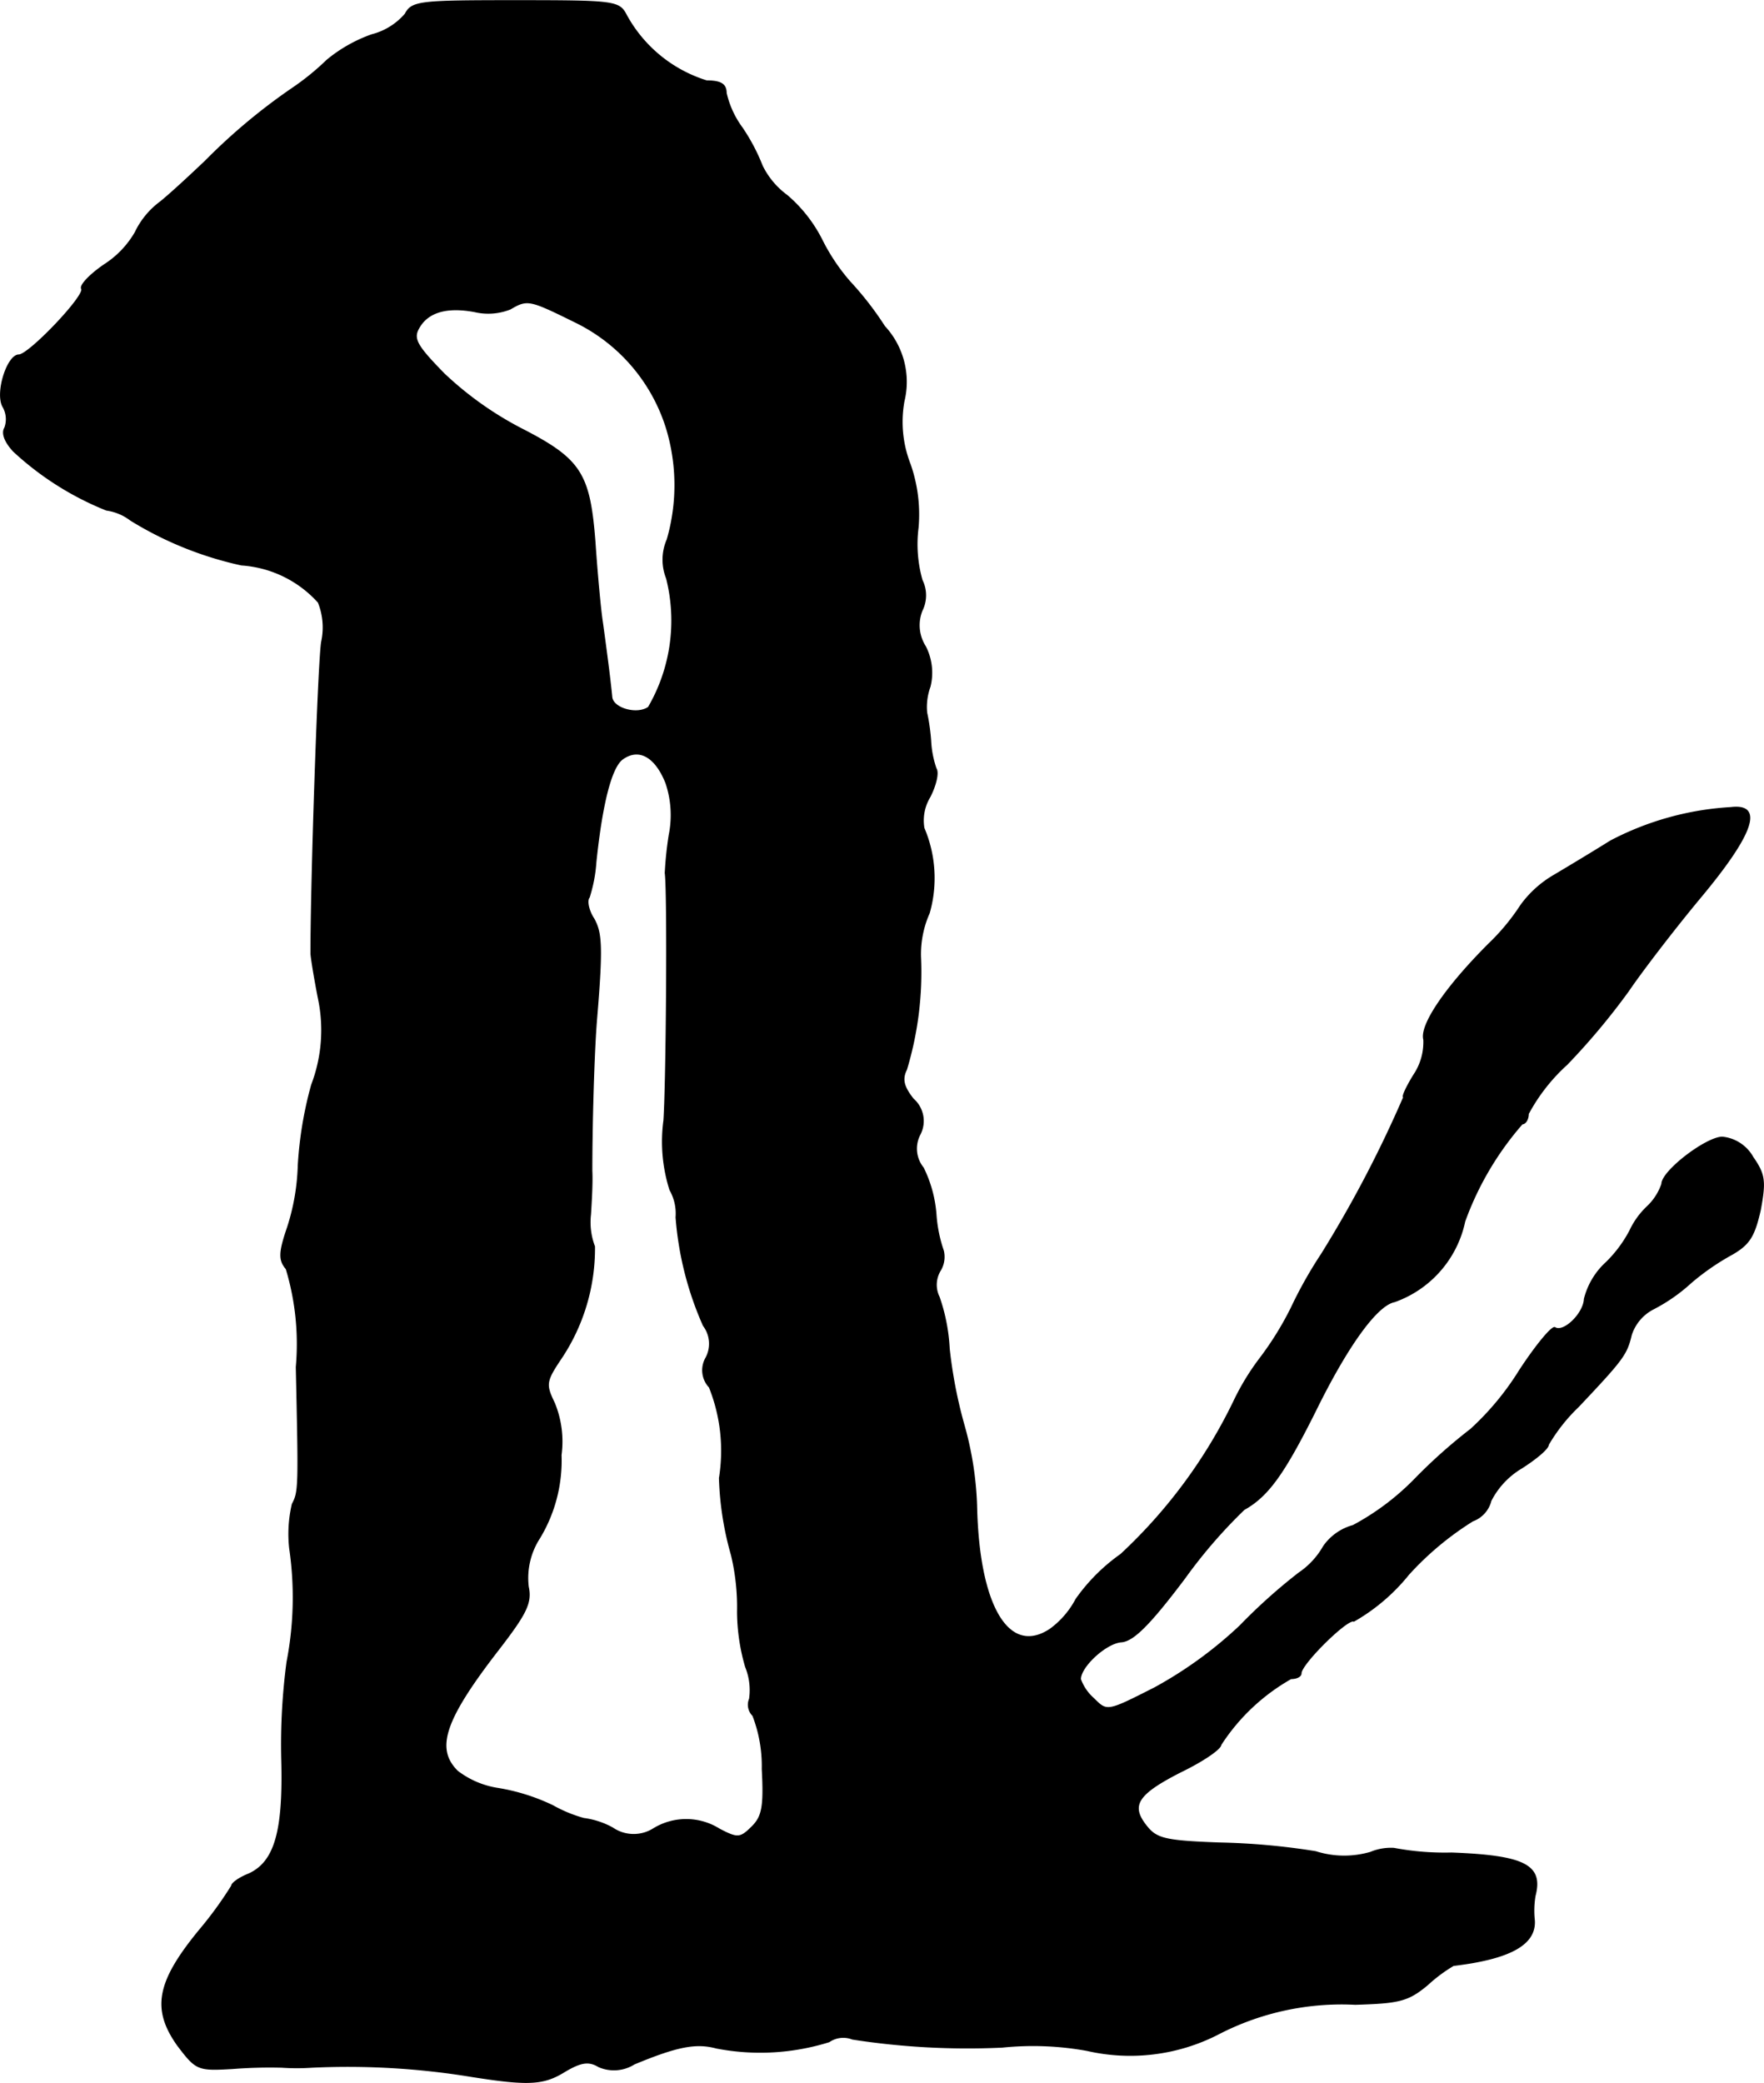
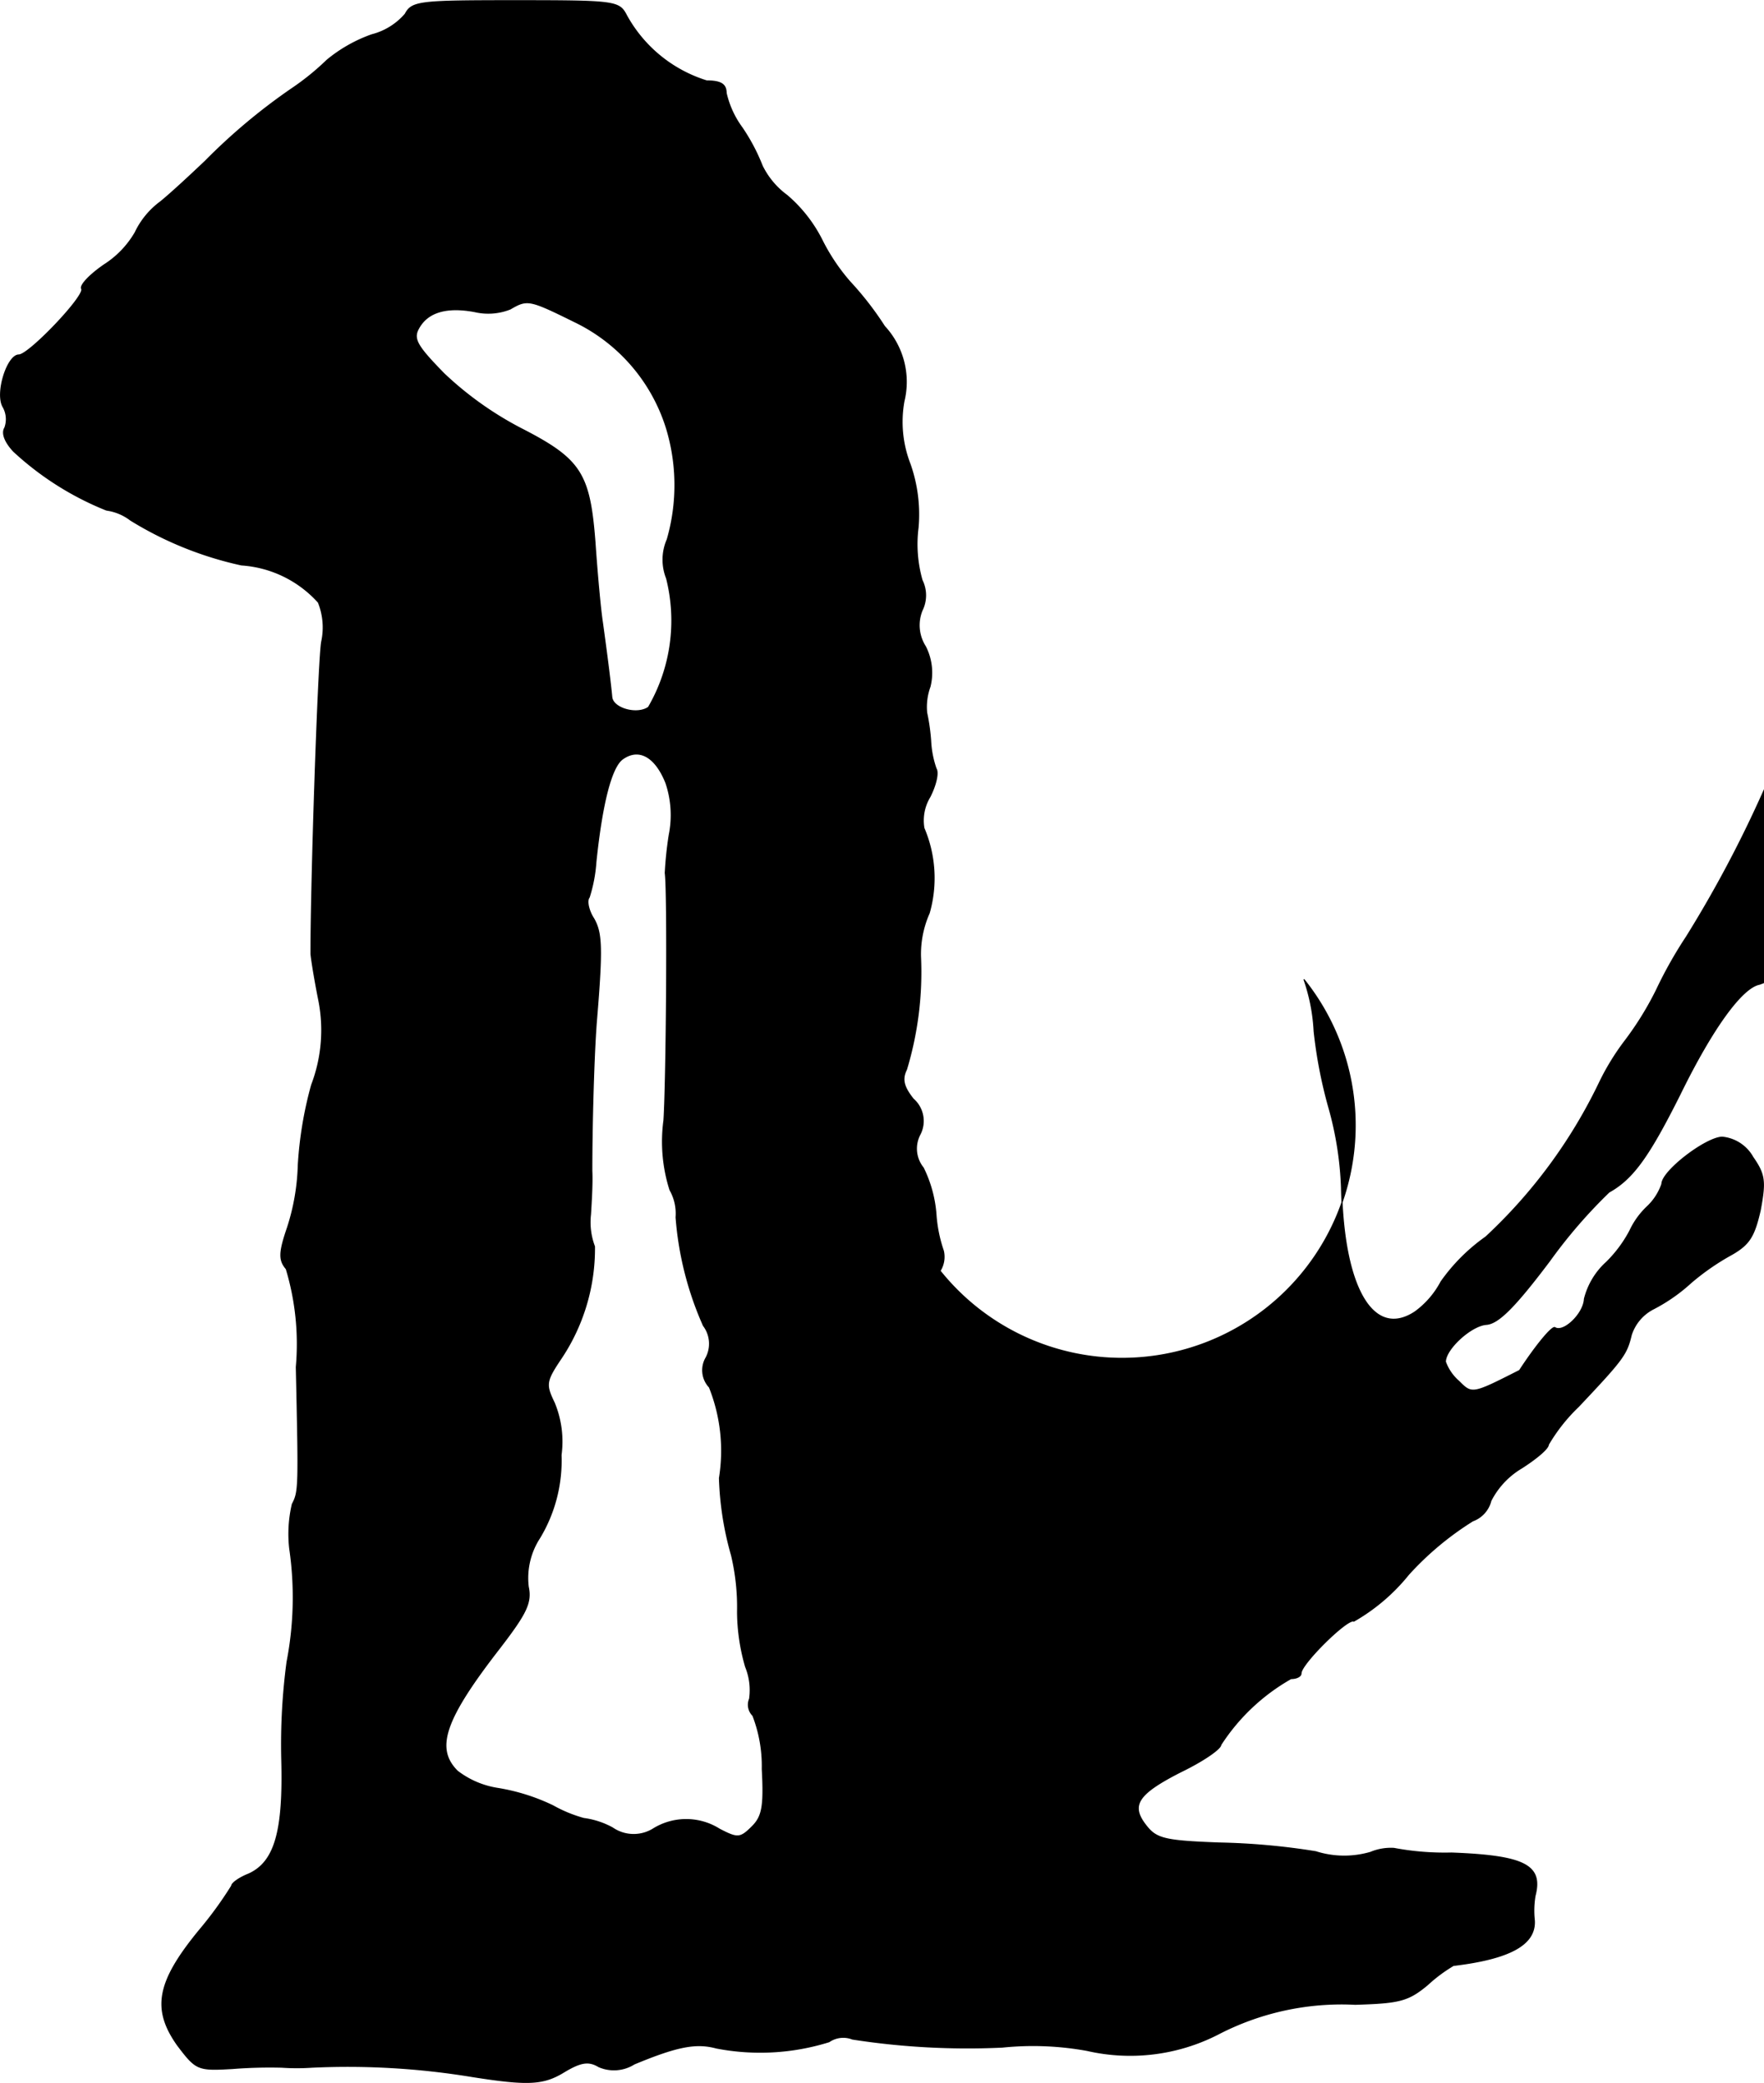
<svg xmlns="http://www.w3.org/2000/svg" version="1.1" width="5.638mm" height="6.657mm" viewBox="0 0 15.983 18.869">
  <defs>
    <style type="text/css">
      .a {
        stroke: #000;
        stroke-linecap: round;
        stroke-linejoin: round;
        stroke-width: 0.01px;
      }
    </style>
  </defs>
-   <path class="a" d="M3.672.126A.592.592,0,0,1,3.369.314,1.334,1.334,0,0,0,2.963.544a2.333,2.333,0,0,1-.321.26,5.394,5.394,0,0,0-.781.654c-.121.115-.303.285-.406.369a.739.739,0,0,0-.23.279.859.859,0,0,1-.279.291c-.133.091-.224.188-.206.218.036.061-.478.6-.569.6-.103,0-.212.339-.145.466a.226.226,0,0,1,.018.194c-.03.048,0,.127.079.212a2.723,2.723,0,0,0,.842.533.462.462,0,0,1,.218.091A3.212,3.212,0,0,0,2.188,5.117a1.029,1.029,0,0,1,.697.339.611.611,0,0,1,.03.357c-.03.164-.097,2.144-.097,2.823,0,.03.03.218.067.406a1.393,1.393,0,0,1-.061.787,3.472,3.472,0,0,0-.121.727,1.999,1.999,0,0,1-.097.563c-.079.23-.079.297-.012.376a2.354,2.354,0,0,1,.091.89c.024,1.096.024,1.127-.036,1.242a1.19,1.19,0,0,0-.024.4,3.061,3.061,0,0,1-.024,1.03,5.693,5.693,0,0,0-.048.878c.018.654-.061.933-.297,1.042-.091.036-.157.085-.157.109a3.457,3.457,0,0,1-.291.4c-.388.472-.43.715-.2,1.042.17.224.182.23.497.212a4.289,4.289,0,0,1,.448-.012,2.042,2.042,0,0,0,.273,0,6.941,6.941,0,0,1,1.454.085c.503.079.642.073.83-.042.151-.091.224-.103.315-.048a.344.344,0,0,0,.321-.024c.394-.164.563-.194.745-.145A2.092,2.092,0,0,0,7.512,18.497a.227.227,0,0,1,.212-.024,6.789,6.789,0,0,0,1.357.073,2.73,2.73,0,0,1,.769.03,1.746,1.746,0,0,0,1.181-.145,2.428,2.428,0,0,1,1.248-.273c.4-.012.478-.03.654-.176a1.388,1.388,0,0,1,.236-.176c.509-.061.745-.188.733-.406a.816.816,0,0,1,.006-.224c.073-.279-.097-.363-.757-.388a2.48,2.48,0,0,1-.521-.042.479.479,0,0,0-.212.036.851.851,0,0,1-.497-.006,6.269,6.269,0,0,0-.878-.079c-.478-.018-.563-.036-.654-.151-.151-.188-.091-.291.315-.497.2-.097.357-.206.357-.242a1.831,1.831,0,0,1,.636-.6c.048,0,.091-.018.091-.048,0-.085.424-.503.478-.472a1.75,1.75,0,0,0,.497-.424,2.749,2.749,0,0,1,.581-.485.261.261,0,0,0,.164-.182.732.732,0,0,1,.279-.297c.133-.085.242-.176.242-.212a1.583,1.583,0,0,1,.273-.345c.406-.43.436-.472.478-.648a.404.404,0,0,1,.2-.236,1.57,1.57,0,0,0,.339-.236,2.196,2.196,0,0,1,.376-.26c.157-.091.2-.164.254-.4.048-.26.042-.321-.067-.478a.357.357,0,0,0-.279-.182c-.151.006-.545.309-.545.424a.508.508,0,0,1-.133.206.717.717,0,0,0-.157.218,1.157,1.157,0,0,1-.212.285.668.668,0,0,0-.2.333c-.006.133-.188.309-.267.26-.024-.018-.17.157-.321.388a2.518,2.518,0,0,1-.442.533,4.82,4.82,0,0,0-.503.448,2.29,2.29,0,0,1-.563.424.479.479,0,0,0-.267.188.718.718,0,0,1-.224.242,5.081,5.081,0,0,0-.533.478,3.731,3.731,0,0,1-.775.563c-.43.218-.43.218-.551.097a.425.425,0,0,1-.121-.176c0-.115.23-.327.369-.339.109-.006.26-.157.575-.575a4.587,4.587,0,0,1,.539-.624c.218-.121.363-.327.642-.884.297-.606.563-.969.721-.999a.987.987,0,0,0,.636-.727,2.774,2.774,0,0,1,.521-.884c.03,0,.055-.042.055-.091a1.661,1.661,0,0,1,.351-.448,6.241,6.241,0,0,0,.557-.666c.115-.17.406-.551.648-.842.491-.588.575-.854.279-.818a2.677,2.677,0,0,0-1.09.303c-.145.091-.376.23-.509.309a.977.977,0,0,0-.303.273,1.975,1.975,0,0,1-.291.351c-.388.388-.624.733-.588.866a.532.532,0,0,1-.091.321c-.067.109-.109.2-.091.2a10.863,10.863,0,0,1-.745,1.423,3.904,3.904,0,0,0-.273.485,2.869,2.869,0,0,1-.285.46,2.219,2.219,0,0,0-.236.388,4.662,4.662,0,0,1-1.024,1.387,1.683,1.683,0,0,0-.406.406.795.795,0,0,1-.236.273c-.376.248-.648-.212-.666-1.127a3.041,3.041,0,0,0-.115-.727,4.22,4.22,0,0,1-.133-.69,1.676,1.676,0,0,0-.091-.466A.251.251,0,0,1,8.517,11.513a.238.238,0,0,0,.03-.182,1.273,1.273,0,0,1-.067-.333,1.151,1.151,0,0,0-.115-.418.276.276,0,0,1-.03-.303.264.264,0,0,0-.061-.321c-.091-.115-.103-.182-.061-.267a3.057,3.057,0,0,0,.127-1.024.916.916,0,0,1,.079-.394,1.155,1.155,0,0,0-.048-.769.413.413,0,0,1,.055-.285c.055-.109.079-.218.055-.254A.892.892,0,0,1,8.432,6.71a1.876,1.876,0,0,0-.036-.254.534.534,0,0,1,.03-.236A.521.521,0,0,0,8.384,5.856a.358.358,0,0,1-.03-.327.308.308,0,0,0,0-.273,1.193,1.193,0,0,1-.036-.478,1.372,1.372,0,0,0-.073-.575,1.053,1.053,0,0,1-.055-.569.74.74,0,0,0-.176-.678,2.894,2.894,0,0,0-.315-.406,1.797,1.797,0,0,1-.248-.369,1.299,1.299,0,0,0-.321-.412.73.73,0,0,1-.224-.267,1.76,1.76,0,0,0-.182-.345A.848.848,0,0,1,6.579.841c0-.079-.048-.109-.176-.109a1.252,1.252,0,0,1-.727-.594C5.61.011,5.58.005,4.671.005,3.805.005,3.732.011,3.672.126ZM5.216,2.918A1.597,1.597,0,0,1,6.04,3.881,1.774,1.774,0,0,1,6.046,4.887a.457.457,0,0,0-.006.351,1.564,1.564,0,0,1-.164,1.169c-.103.073-.321.012-.333-.091-.018-.188-.061-.503-.085-.678-.018-.115-.048-.442-.067-.721-.048-.63-.127-.757-.672-1.036A3.081,3.081,0,0,1,4.023,3.385c-.242-.248-.285-.315-.23-.412.079-.145.248-.2.509-.151a.541.541,0,0,0,.321-.024C4.78,2.706,4.798,2.712,5.216,2.918ZM6.034,7.092a.909.909,0,0,1,.03.472,3.272,3.272,0,0,0-.036.345c.024.17.012,1.872-.012,2.241a1.443,1.443,0,0,0,.055.63.432.432,0,0,1,.055.248,2.969,2.969,0,0,0,.248.981.272.272,0,0,1,.024.291.224.224,0,0,0,.03.267,1.552,1.552,0,0,1,.091.824,2.841,2.841,0,0,0,.109.697,2.035,2.035,0,0,1,.055.515,1.818,1.818,0,0,0,.073.497.56.56,0,0,1,.036.291.137.137,0,0,0,.03.151,1.267,1.267,0,0,1,.085.485c.018.339,0,.43-.091.521-.109.109-.133.109-.297.024a.566.566,0,0,0-.594-.006.338.338,0,0,1-.376-.006.745.745,0,0,0-.26-.085,1.243,1.243,0,0,1-.279-.115,1.824,1.824,0,0,0-.497-.157.803.803,0,0,1-.369-.157c-.206-.206-.121-.466.382-1.114.242-.315.291-.412.26-.557a.666.666,0,0,1,.103-.442,1.355,1.355,0,0,0,.194-.751.916.916,0,0,0-.061-.472c-.079-.164-.079-.194.055-.394a1.789,1.789,0,0,0,.309-1.024.619.619,0,0,1-.036-.291c.006-.103.018-.279.012-.394,0-.424.018-1.066.042-1.363.055-.66.048-.793-.024-.921-.048-.073-.067-.164-.042-.194a1.351,1.351,0,0,0,.061-.321c.055-.527.139-.86.242-.933C5.786,6.771,5.937,6.849,6.034,7.092Z" />
+   <path class="a" d="M3.672.126A.592.592,0,0,1,3.369.314,1.334,1.334,0,0,0,2.963.544a2.333,2.333,0,0,1-.321.26,5.394,5.394,0,0,0-.781.654c-.121.115-.303.285-.406.369a.739.739,0,0,0-.23.279.859.859,0,0,1-.279.291c-.133.091-.224.188-.206.218.036.061-.478.6-.569.6-.103,0-.212.339-.145.466a.226.226,0,0,1,.018.194c-.03.048,0,.127.079.212a2.723,2.723,0,0,0,.842.533.462.462,0,0,1,.218.091A3.212,3.212,0,0,0,2.188,5.117a1.029,1.029,0,0,1,.697.339.611.611,0,0,1,.03.357c-.03.164-.097,2.144-.097,2.823,0,.03.03.218.067.406a1.393,1.393,0,0,1-.061.787,3.472,3.472,0,0,0-.121.727,1.999,1.999,0,0,1-.097.563c-.079.23-.079.297-.012.376a2.354,2.354,0,0,1,.091.89c.024,1.096.024,1.127-.036,1.242a1.19,1.19,0,0,0-.024.4,3.061,3.061,0,0,1-.024,1.03,5.693,5.693,0,0,0-.048.878c.018.654-.061.933-.297,1.042-.091.036-.157.085-.157.109a3.457,3.457,0,0,1-.291.4c-.388.472-.43.715-.2,1.042.17.224.182.23.497.212a4.289,4.289,0,0,1,.448-.012,2.042,2.042,0,0,0,.273,0,6.941,6.941,0,0,1,1.454.085c.503.079.642.073.83-.042.151-.091.224-.103.315-.048a.344.344,0,0,0,.321-.024c.394-.164.563-.194.745-.145A2.092,2.092,0,0,0,7.512,18.497a.227.227,0,0,1,.212-.024,6.789,6.789,0,0,0,1.357.073,2.73,2.73,0,0,1,.769.03,1.746,1.746,0,0,0,1.181-.145,2.428,2.428,0,0,1,1.248-.273c.4-.012.478-.03.654-.176a1.388,1.388,0,0,1,.236-.176c.509-.061.745-.188.733-.406a.816.816,0,0,1,.006-.224c.073-.279-.097-.363-.757-.388a2.48,2.48,0,0,1-.521-.042.479.479,0,0,0-.212.036.851.851,0,0,1-.497-.006,6.269,6.269,0,0,0-.878-.079c-.478-.018-.563-.036-.654-.151-.151-.188-.091-.291.315-.497.2-.097.357-.206.357-.242a1.831,1.831,0,0,1,.636-.6c.048,0,.091-.018.091-.048,0-.085.424-.503.478-.472a1.75,1.75,0,0,0,.497-.424,2.749,2.749,0,0,1,.581-.485.261.261,0,0,0,.164-.182.732.732,0,0,1,.279-.297c.133-.085.242-.176.242-.212a1.583,1.583,0,0,1,.273-.345c.406-.43.436-.472.478-.648a.404.404,0,0,1,.2-.236,1.57,1.57,0,0,0,.339-.236,2.196,2.196,0,0,1,.376-.26c.157-.091.2-.164.254-.4.048-.26.042-.321-.067-.478a.357.357,0,0,0-.279-.182c-.151.006-.545.309-.545.424a.508.508,0,0,1-.133.206.717.717,0,0,0-.157.218,1.157,1.157,0,0,1-.212.285.668.668,0,0,0-.2.333c-.006.133-.188.309-.267.26-.024-.018-.17.157-.321.388c-.43.218-.43.218-.551.097a.425.425,0,0,1-.121-.176c0-.115.23-.327.369-.339.109-.006.26-.157.575-.575a4.587,4.587,0,0,1,.539-.624c.218-.121.363-.327.642-.884.297-.606.563-.969.721-.999a.987.987,0,0,0,.636-.727,2.774,2.774,0,0,1,.521-.884c.03,0,.055-.042.055-.091a1.661,1.661,0,0,1,.351-.448,6.241,6.241,0,0,0,.557-.666c.115-.17.406-.551.648-.842.491-.588.575-.854.279-.818a2.677,2.677,0,0,0-1.09.303c-.145.091-.376.23-.509.309a.977.977,0,0,0-.303.273,1.975,1.975,0,0,1-.291.351c-.388.388-.624.733-.588.866a.532.532,0,0,1-.091.321c-.067.109-.109.2-.091.2a10.863,10.863,0,0,1-.745,1.423,3.904,3.904,0,0,0-.273.485,2.869,2.869,0,0,1-.285.46,2.219,2.219,0,0,0-.236.388,4.662,4.662,0,0,1-1.024,1.387,1.683,1.683,0,0,0-.406.406.795.795,0,0,1-.236.273c-.376.248-.648-.212-.666-1.127a3.041,3.041,0,0,0-.115-.727,4.22,4.22,0,0,1-.133-.69,1.676,1.676,0,0,0-.091-.466A.251.251,0,0,1,8.517,11.513a.238.238,0,0,0,.03-.182,1.273,1.273,0,0,1-.067-.333,1.151,1.151,0,0,0-.115-.418.276.276,0,0,1-.03-.303.264.264,0,0,0-.061-.321c-.091-.115-.103-.182-.061-.267a3.057,3.057,0,0,0,.127-1.024.916.916,0,0,1,.079-.394,1.155,1.155,0,0,0-.048-.769.413.413,0,0,1,.055-.285c.055-.109.079-.218.055-.254A.892.892,0,0,1,8.432,6.71a1.876,1.876,0,0,0-.036-.254.534.534,0,0,1,.03-.236A.521.521,0,0,0,8.384,5.856a.358.358,0,0,1-.03-.327.308.308,0,0,0,0-.273,1.193,1.193,0,0,1-.036-.478,1.372,1.372,0,0,0-.073-.575,1.053,1.053,0,0,1-.055-.569.74.74,0,0,0-.176-.678,2.894,2.894,0,0,0-.315-.406,1.797,1.797,0,0,1-.248-.369,1.299,1.299,0,0,0-.321-.412.73.73,0,0,1-.224-.267,1.76,1.76,0,0,0-.182-.345A.848.848,0,0,1,6.579.841c0-.079-.048-.109-.176-.109a1.252,1.252,0,0,1-.727-.594C5.61.011,5.58.005,4.671.005,3.805.005,3.732.011,3.672.126ZM5.216,2.918A1.597,1.597,0,0,1,6.04,3.881,1.774,1.774,0,0,1,6.046,4.887a.457.457,0,0,0-.006.351,1.564,1.564,0,0,1-.164,1.169c-.103.073-.321.012-.333-.091-.018-.188-.061-.503-.085-.678-.018-.115-.048-.442-.067-.721-.048-.63-.127-.757-.672-1.036A3.081,3.081,0,0,1,4.023,3.385c-.242-.248-.285-.315-.23-.412.079-.145.248-.2.509-.151a.541.541,0,0,0,.321-.024C4.78,2.706,4.798,2.712,5.216,2.918ZM6.034,7.092a.909.909,0,0,1,.03.472,3.272,3.272,0,0,0-.036.345c.024.17.012,1.872-.012,2.241a1.443,1.443,0,0,0,.055.63.432.432,0,0,1,.055.248,2.969,2.969,0,0,0,.248.981.272.272,0,0,1,.024.291.224.224,0,0,0,.03.267,1.552,1.552,0,0,1,.091.824,2.841,2.841,0,0,0,.109.697,2.035,2.035,0,0,1,.055.515,1.818,1.818,0,0,0,.073.497.56.56,0,0,1,.036.291.137.137,0,0,0,.03.151,1.267,1.267,0,0,1,.085.485c.018.339,0,.43-.091.521-.109.109-.133.109-.297.024a.566.566,0,0,0-.594-.006.338.338,0,0,1-.376-.006.745.745,0,0,0-.26-.085,1.243,1.243,0,0,1-.279-.115,1.824,1.824,0,0,0-.497-.157.803.803,0,0,1-.369-.157c-.206-.206-.121-.466.382-1.114.242-.315.291-.412.26-.557a.666.666,0,0,1,.103-.442,1.355,1.355,0,0,0,.194-.751.916.916,0,0,0-.061-.472c-.079-.164-.079-.194.055-.394a1.789,1.789,0,0,0,.309-1.024.619.619,0,0,1-.036-.291c.006-.103.018-.279.012-.394,0-.424.018-1.066.042-1.363.055-.66.048-.793-.024-.921-.048-.073-.067-.164-.042-.194a1.351,1.351,0,0,0,.061-.321c.055-.527.139-.86.242-.933C5.786,6.771,5.937,6.849,6.034,7.092Z" />
</svg>